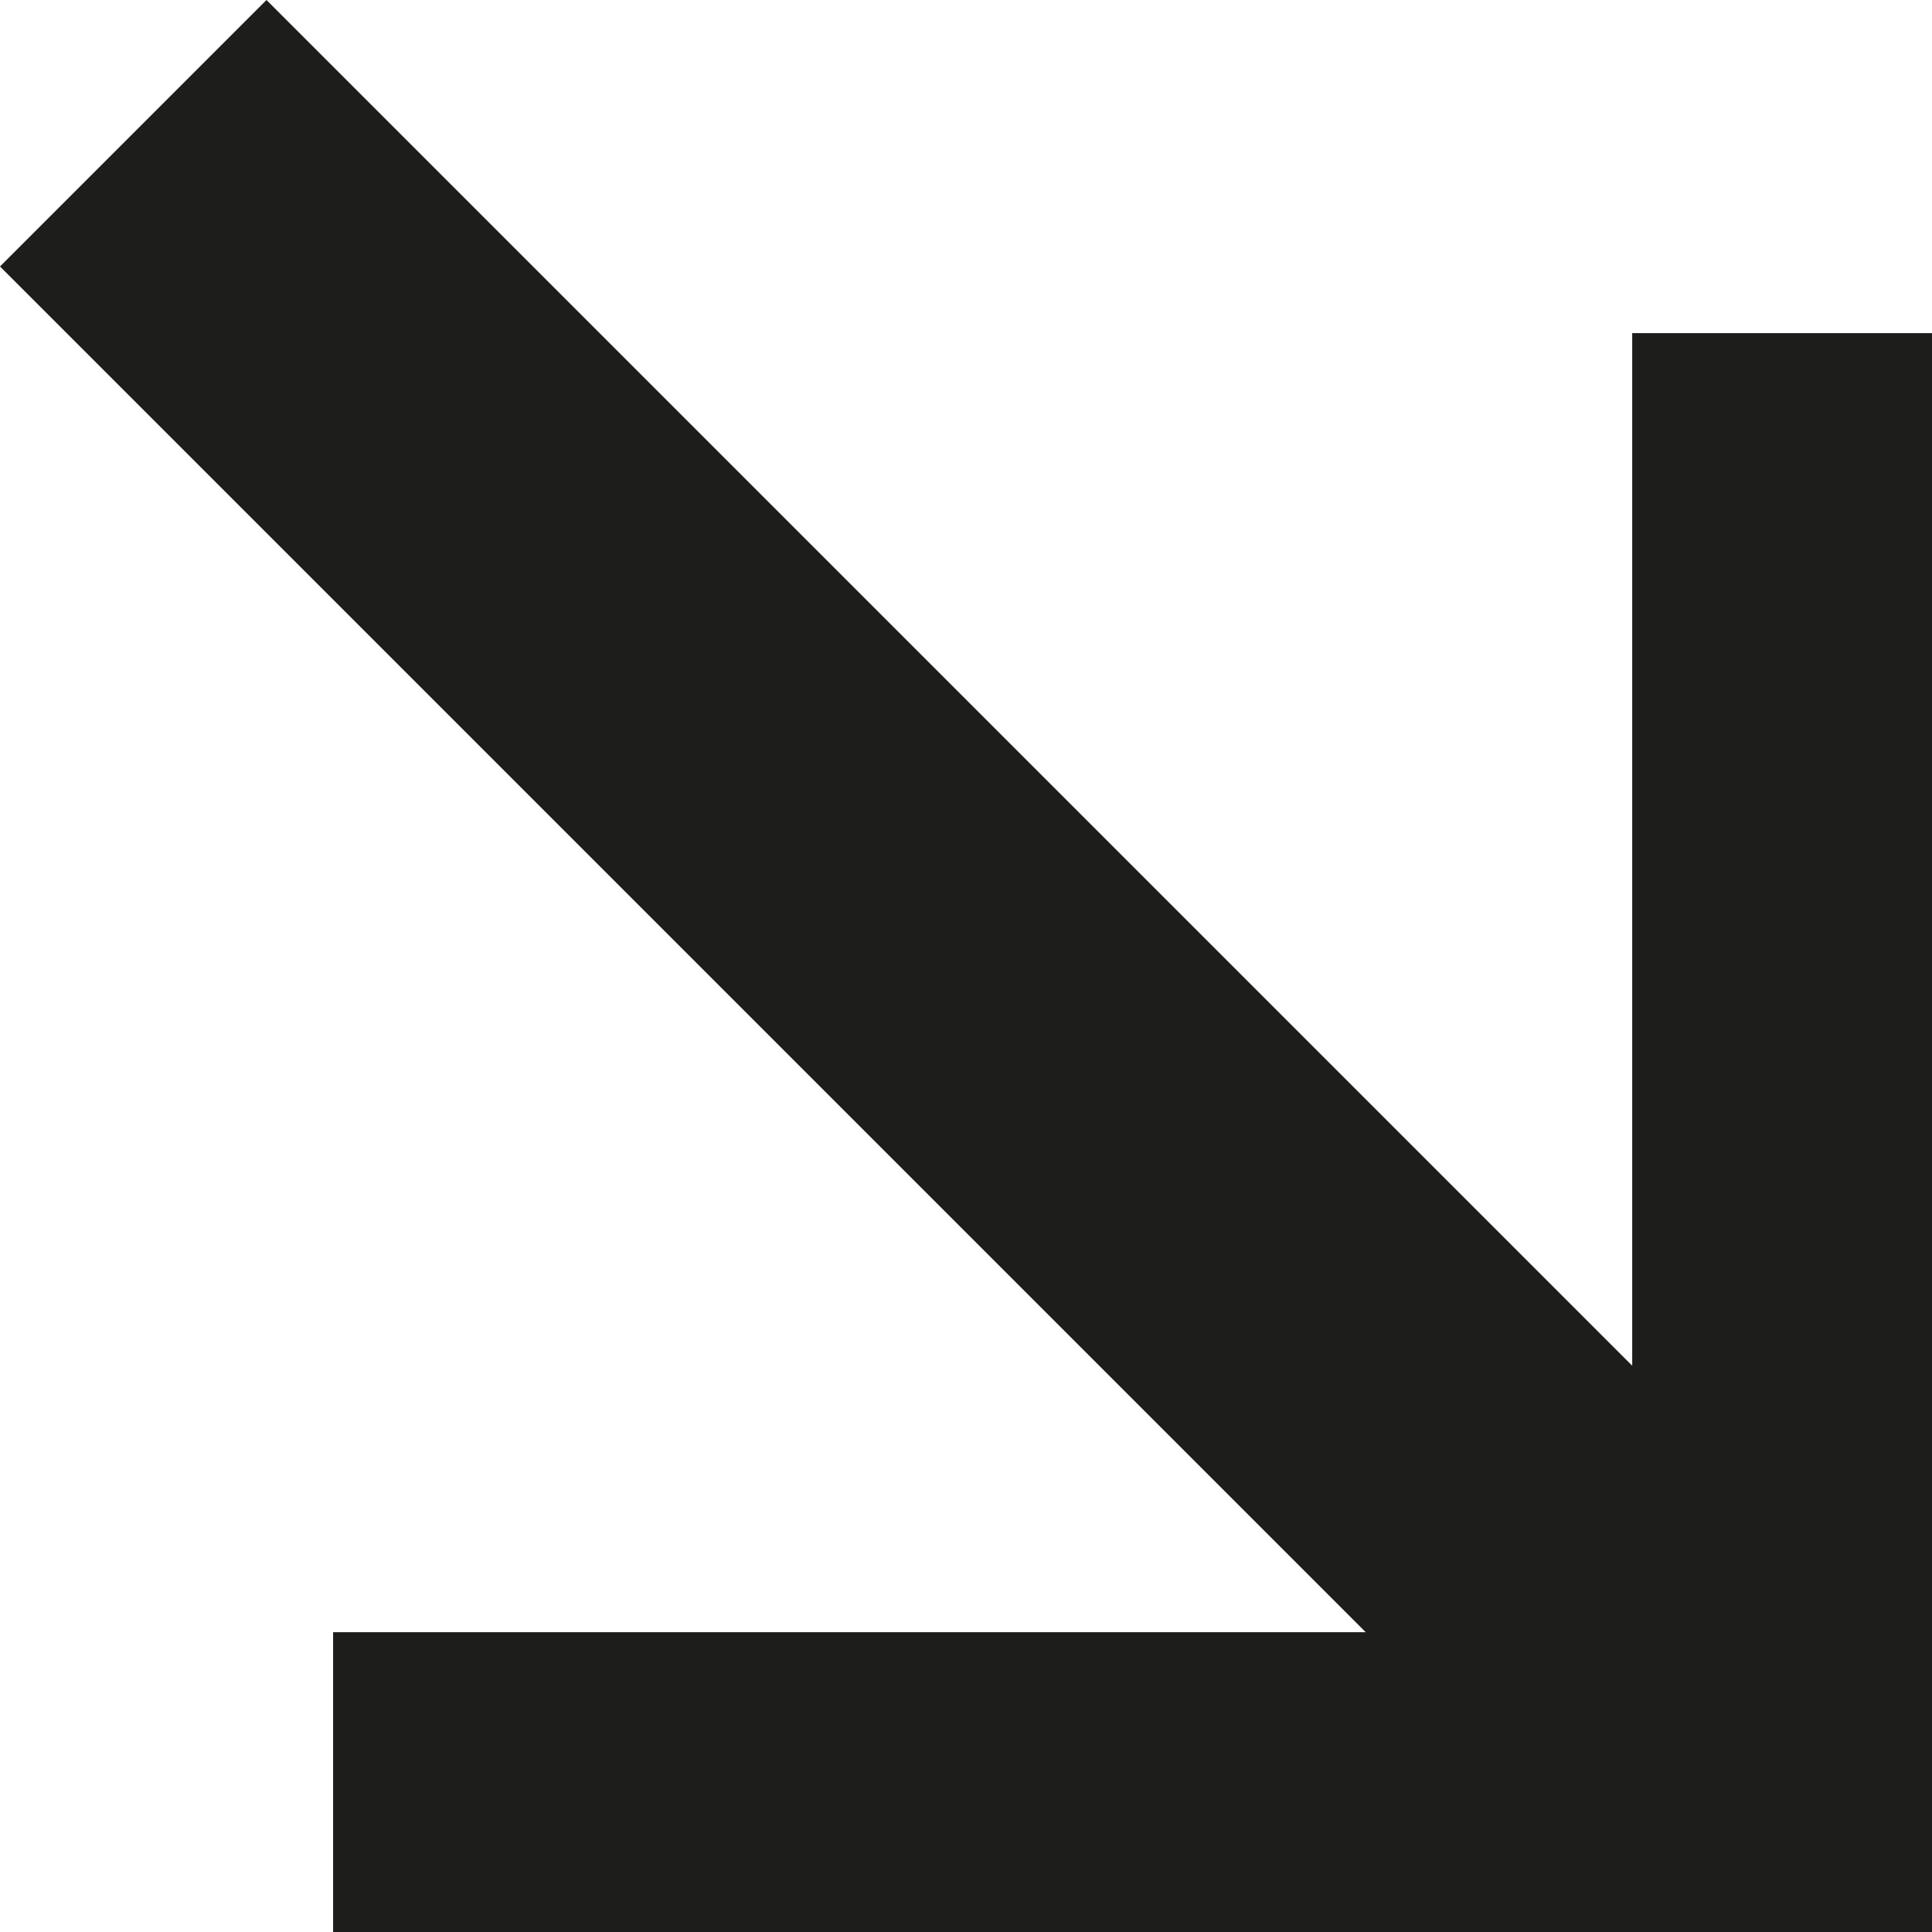
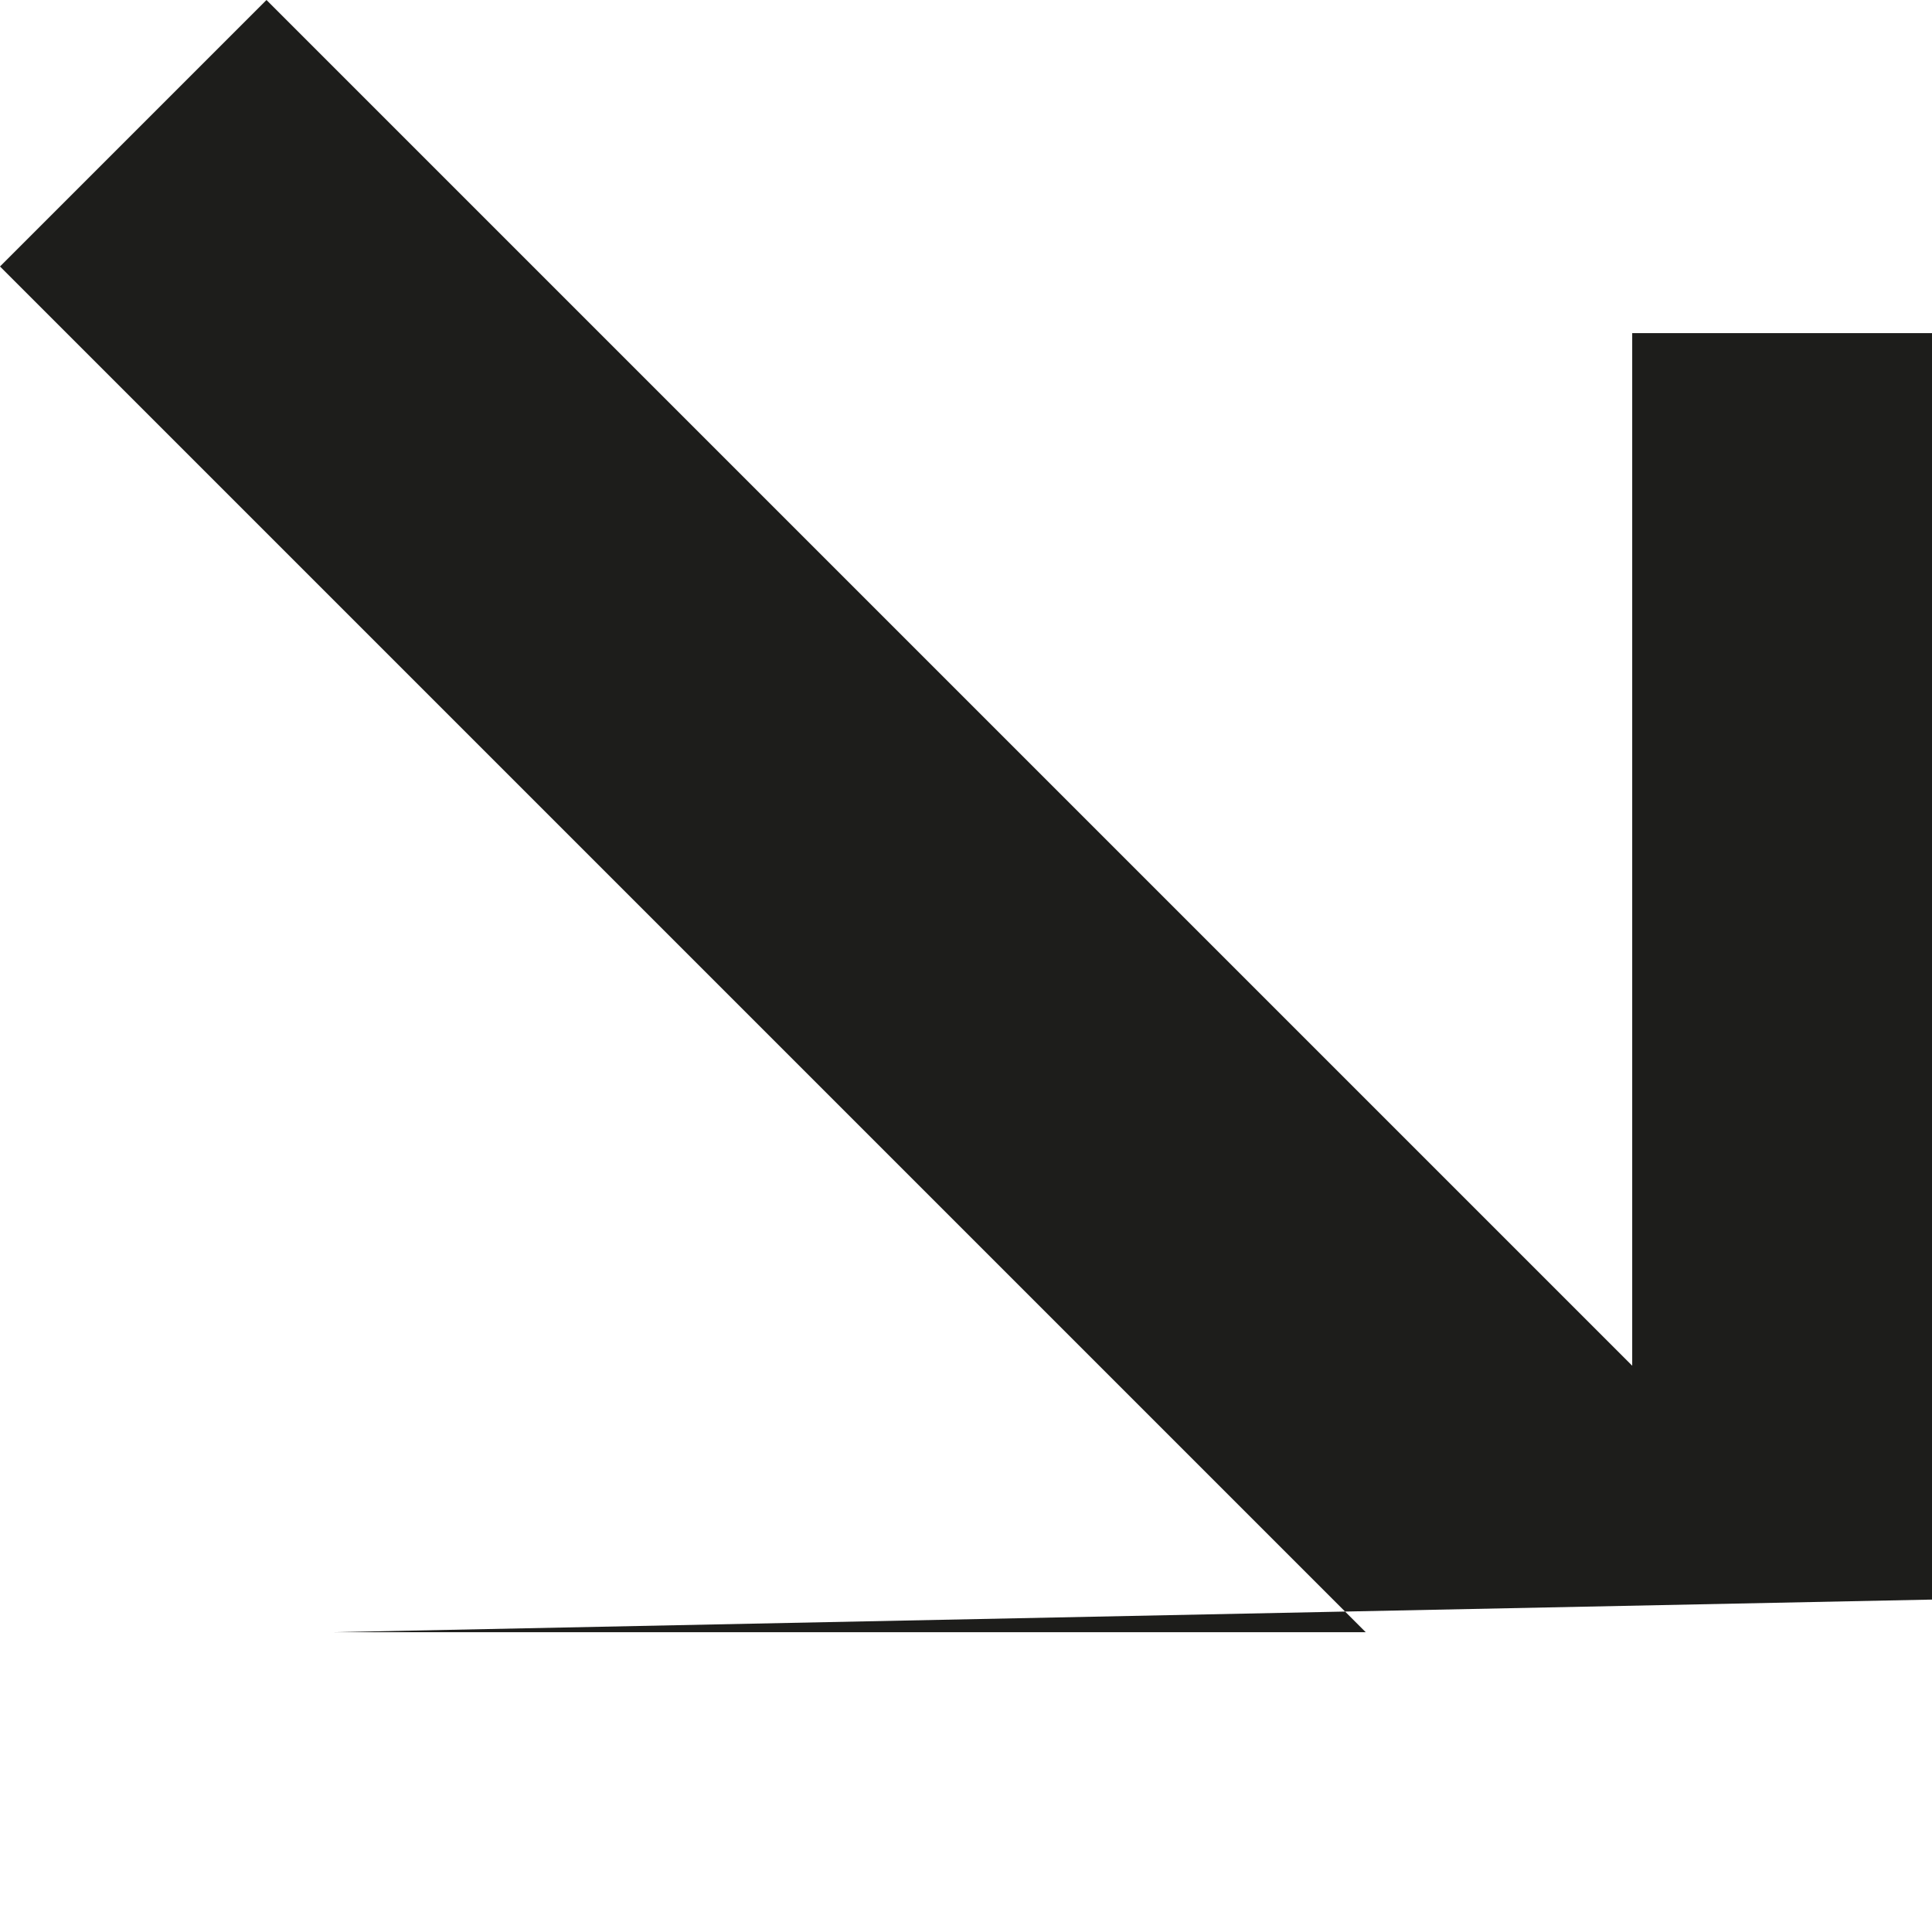
<svg xmlns="http://www.w3.org/2000/svg" id="Calque_1" data-name="Calque 1" version="1.1" viewBox="0 0 5.8 5.8">
  <defs>
    <style>
      .cls-1 {
        fill: #1d1d1b;
        stroke-width: 0px;
      }
    </style>
  </defs>
-   <path class="cls-1" d="M1,4.9h3.1L0,.8l.8-.8,4.1,4.1V1h1s0,4.8,0,4.8H1v-1Z" />
+   <path class="cls-1" d="M1,4.9h3.1L0,.8l.8-.8,4.1,4.1V1h1s0,4.8,0,4.8v-1Z" />
</svg>